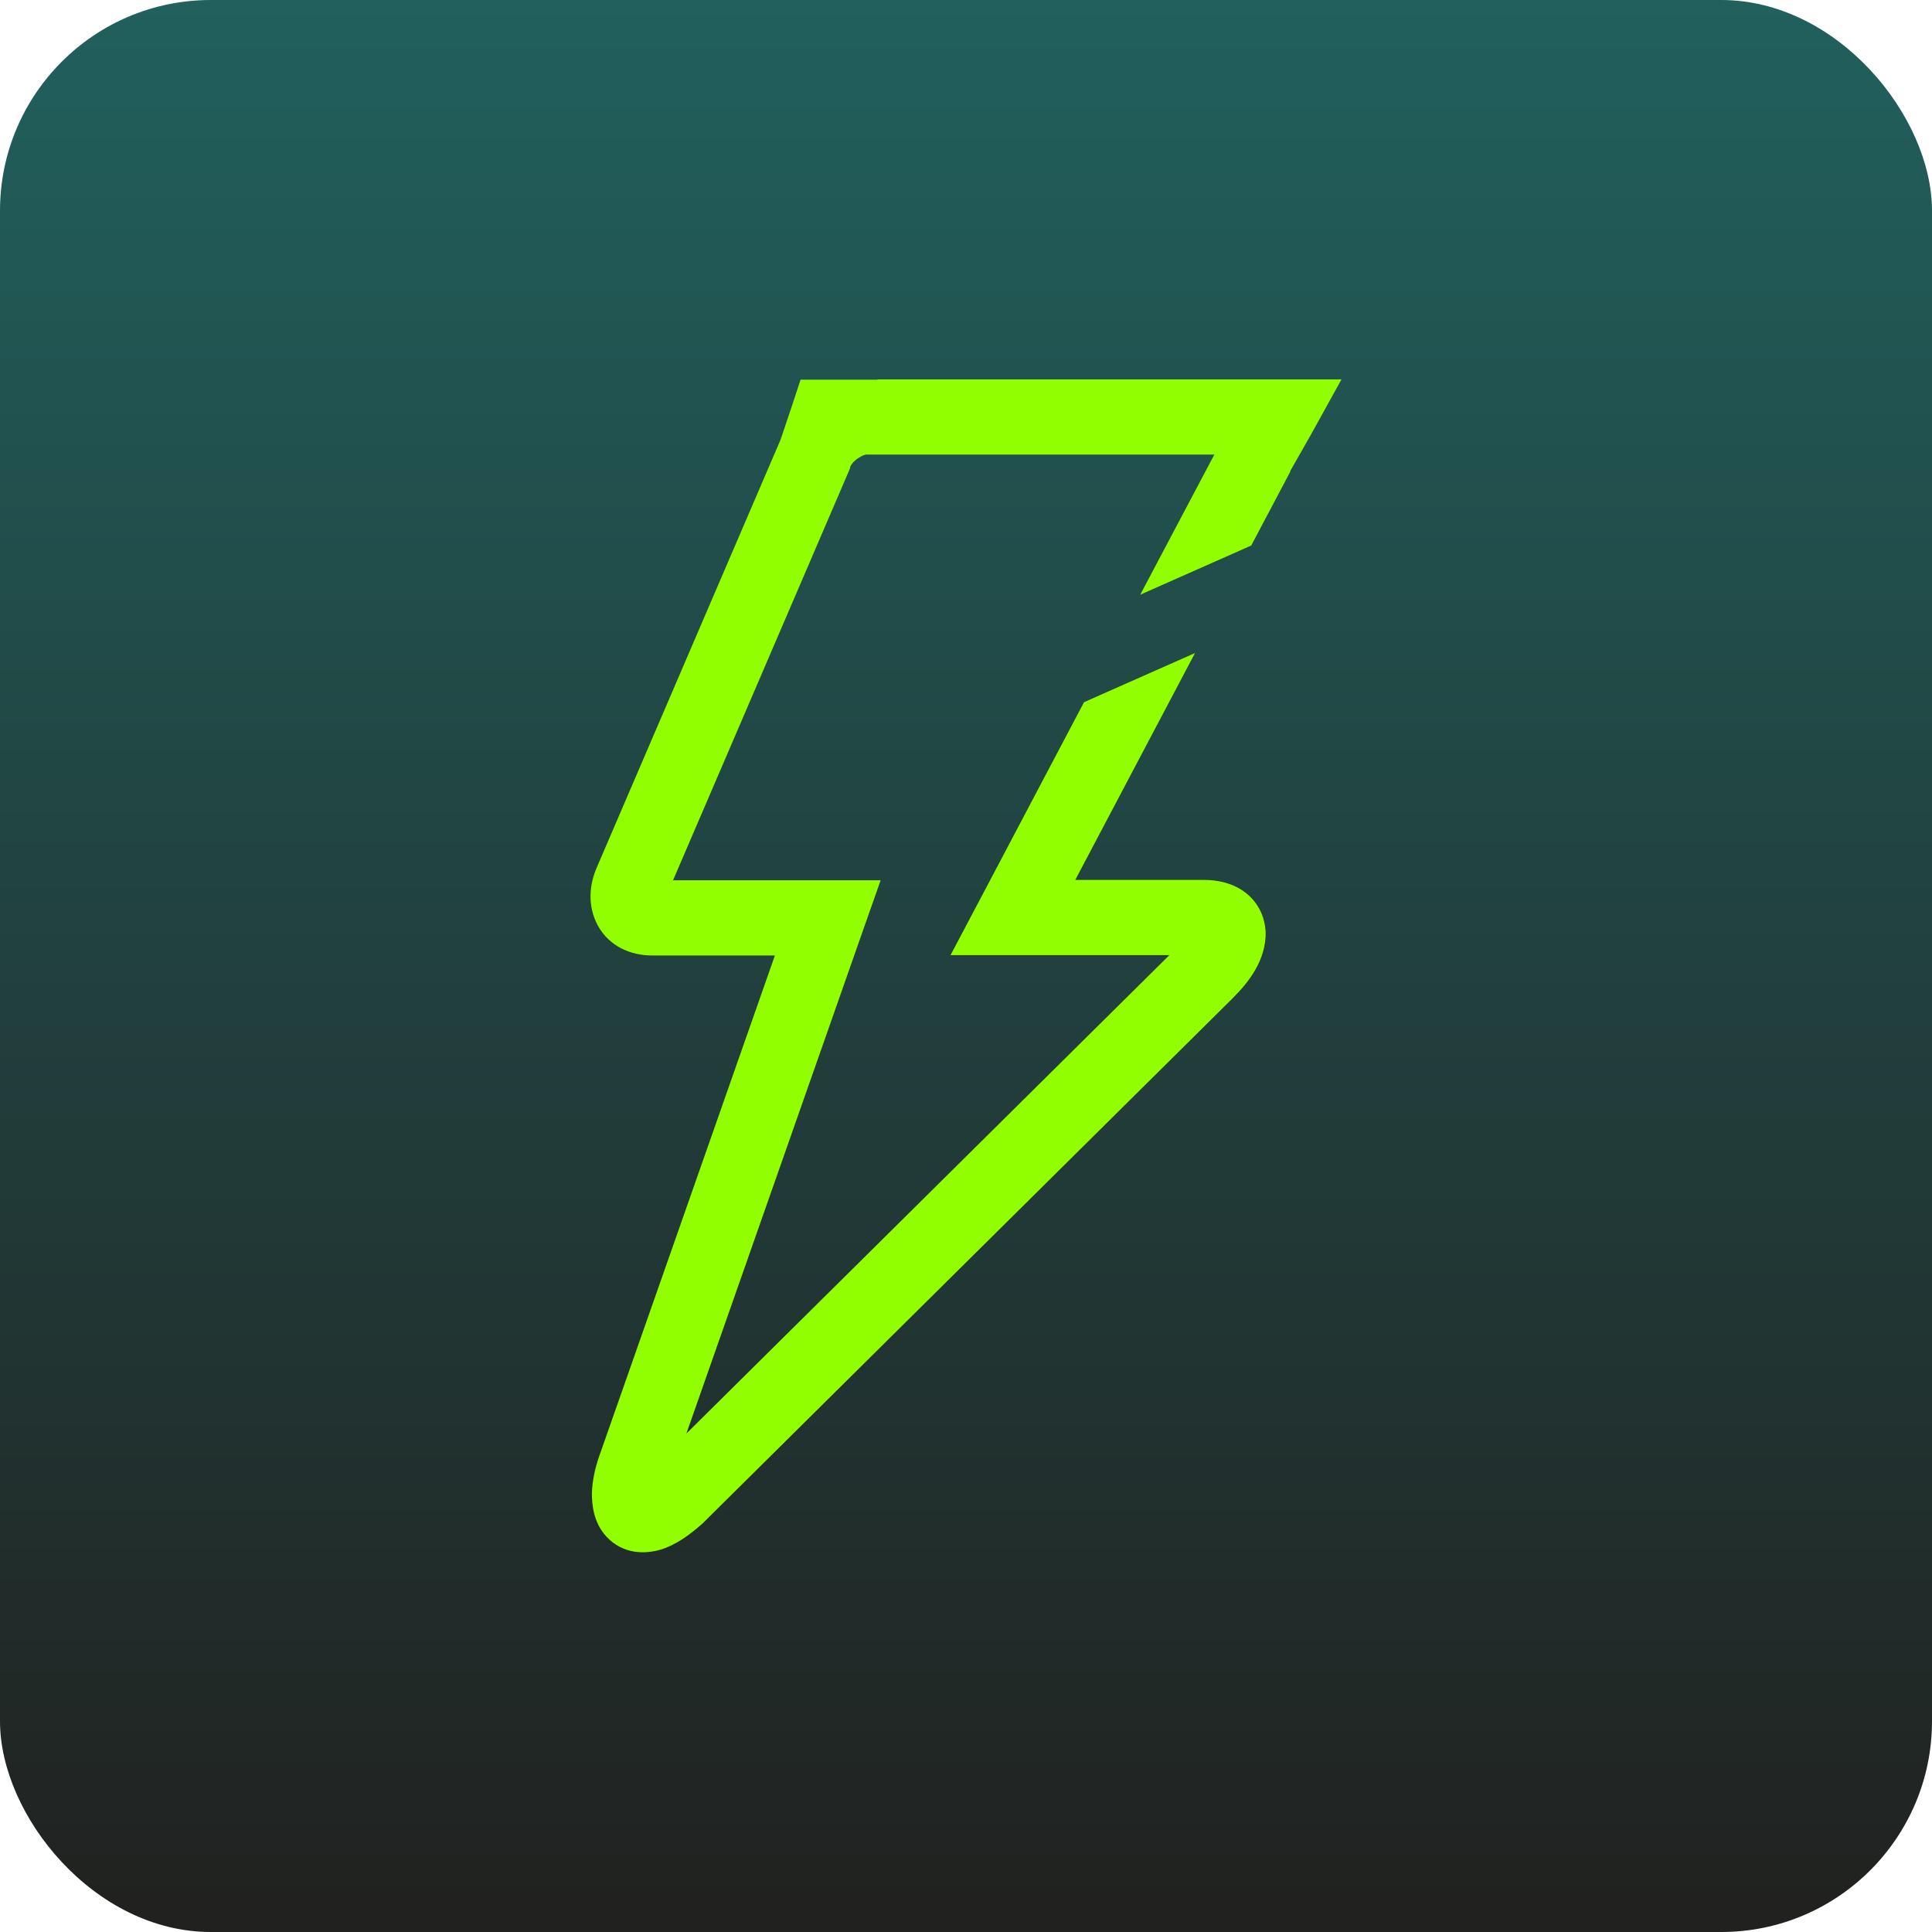
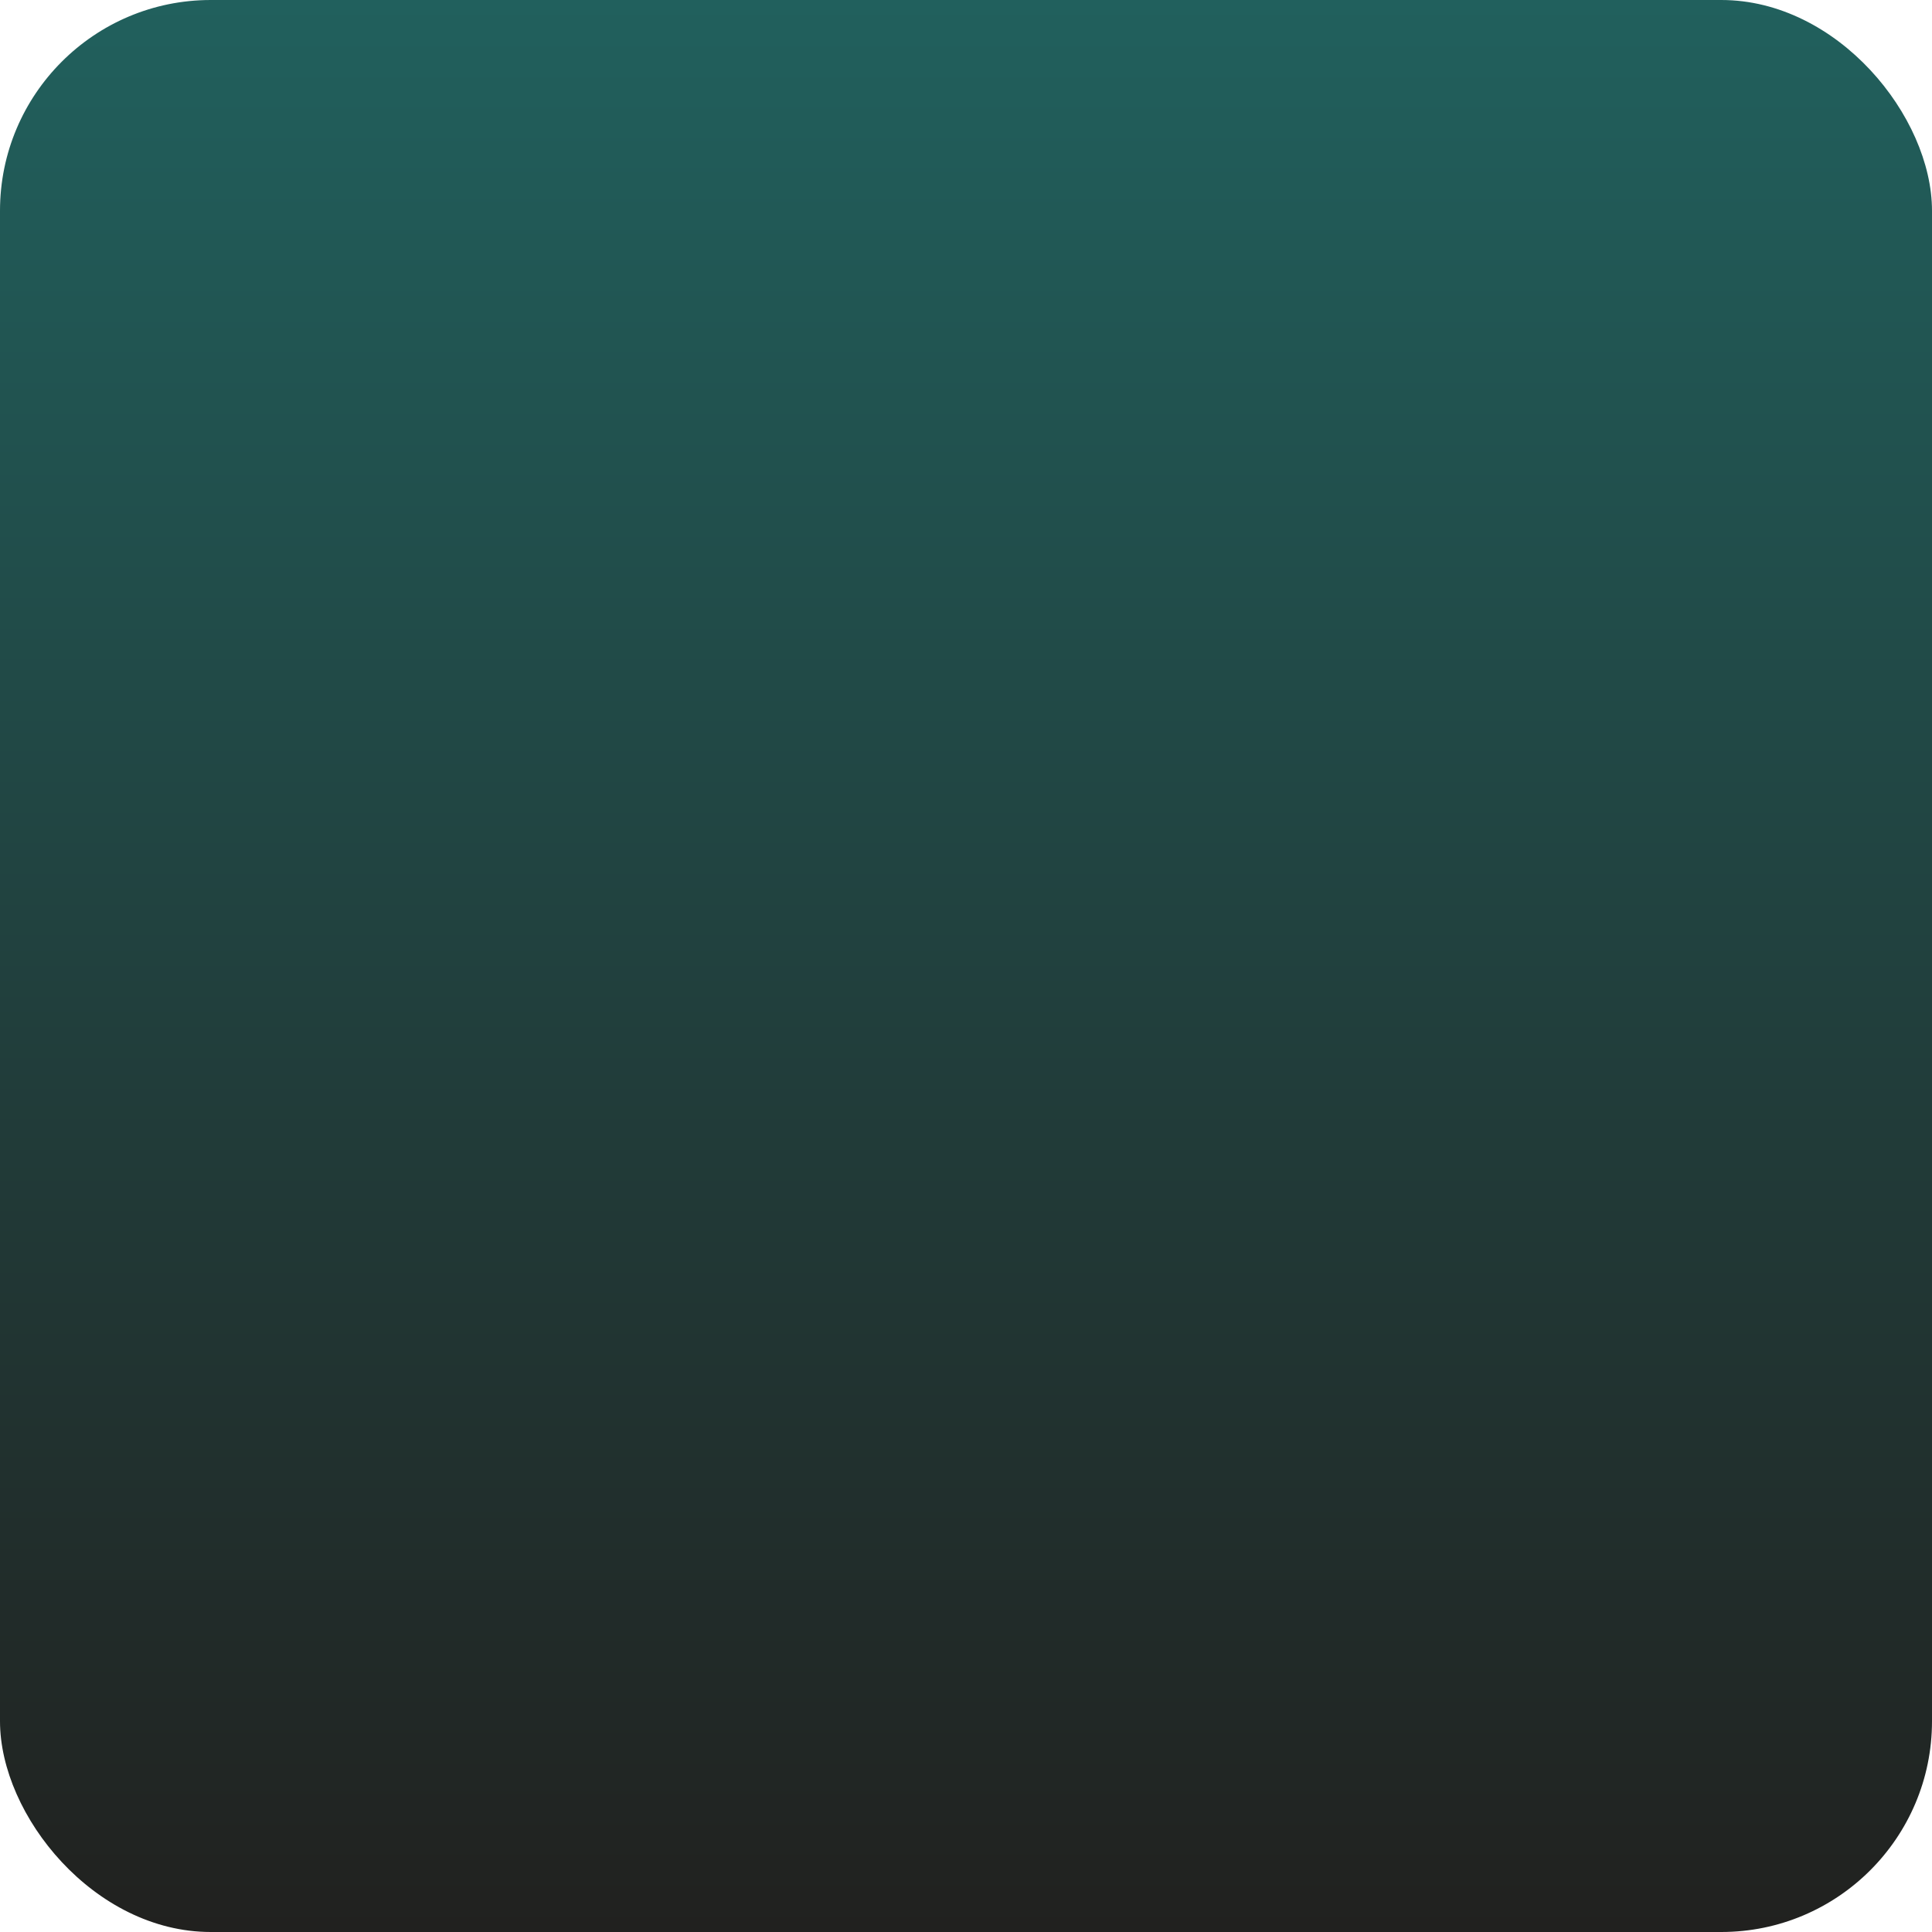
<svg xmlns="http://www.w3.org/2000/svg" id="Layer_1" data-name="Layer 1" viewBox="0 0 55 55">
  <defs>
    <style>
      .cls-1 {
        fill: #91ff00;
        fill-rule: evenodd;
      }

      .cls-2 {
        fill: url(#linear-gradient);
      }
    </style>
    <linearGradient id="linear-gradient" x1="27.5" y1="0" x2="27.5" y2="55" gradientUnits="userSpaceOnUse">
      <stop offset="0" stop-color="#21605d" />
      <stop offset="1" stop-color="#21211f" />
    </linearGradient>
  </defs>
  <rect class="cls-2" x="0" width="55" height="55" rx="6" ry="6" />
-   <path class="cls-1" d="M24.98,10.81h-2.19l-.24.73-.33.98-5.22,12.15c-.22.49-.29,1.11.02,1.68.33.6.95.85,1.53.85h3.51l-5,14.25h0c-.12.34-.2.71-.21,1.06,0,.31.04.83.41,1.23.47.51,1.1.51,1.56.37.42-.13.81-.41,1.18-.74l.02-.02.02-.02,15.04-14.9c.26-.26.49-.53.66-.83.16-.28.3-.65.29-1.06-.02-.46-.23-.89-.63-1.17-.36-.25-.77-.32-1.12-.32h-3.67l3.41-6.46-3.16,1.4-2.97,5.63-.83,1.57h6.23l-13.75,13.62,5.03-14.33.5-1.42h-5.91l5.04-11.73h0s0-.03,0-.03c.02-.06.09-.16.22-.25.06-.04.12-.07.16-.09.02,0,.04-.01.06-.02,0,0,.01,0,.02,0h0s0,0,0,0h0s0,0,0,0h9.91l-2.11,3.99,3.16-1.4,1.11-2.1h0v-.02s.58-1.02.58-1.02l.88-1.59h-13.21ZM34.31,27.2s0,0,0,0c0,0,0,0,0,0ZM33.89,26.51h0s0,0,0,0Z" />
</svg>